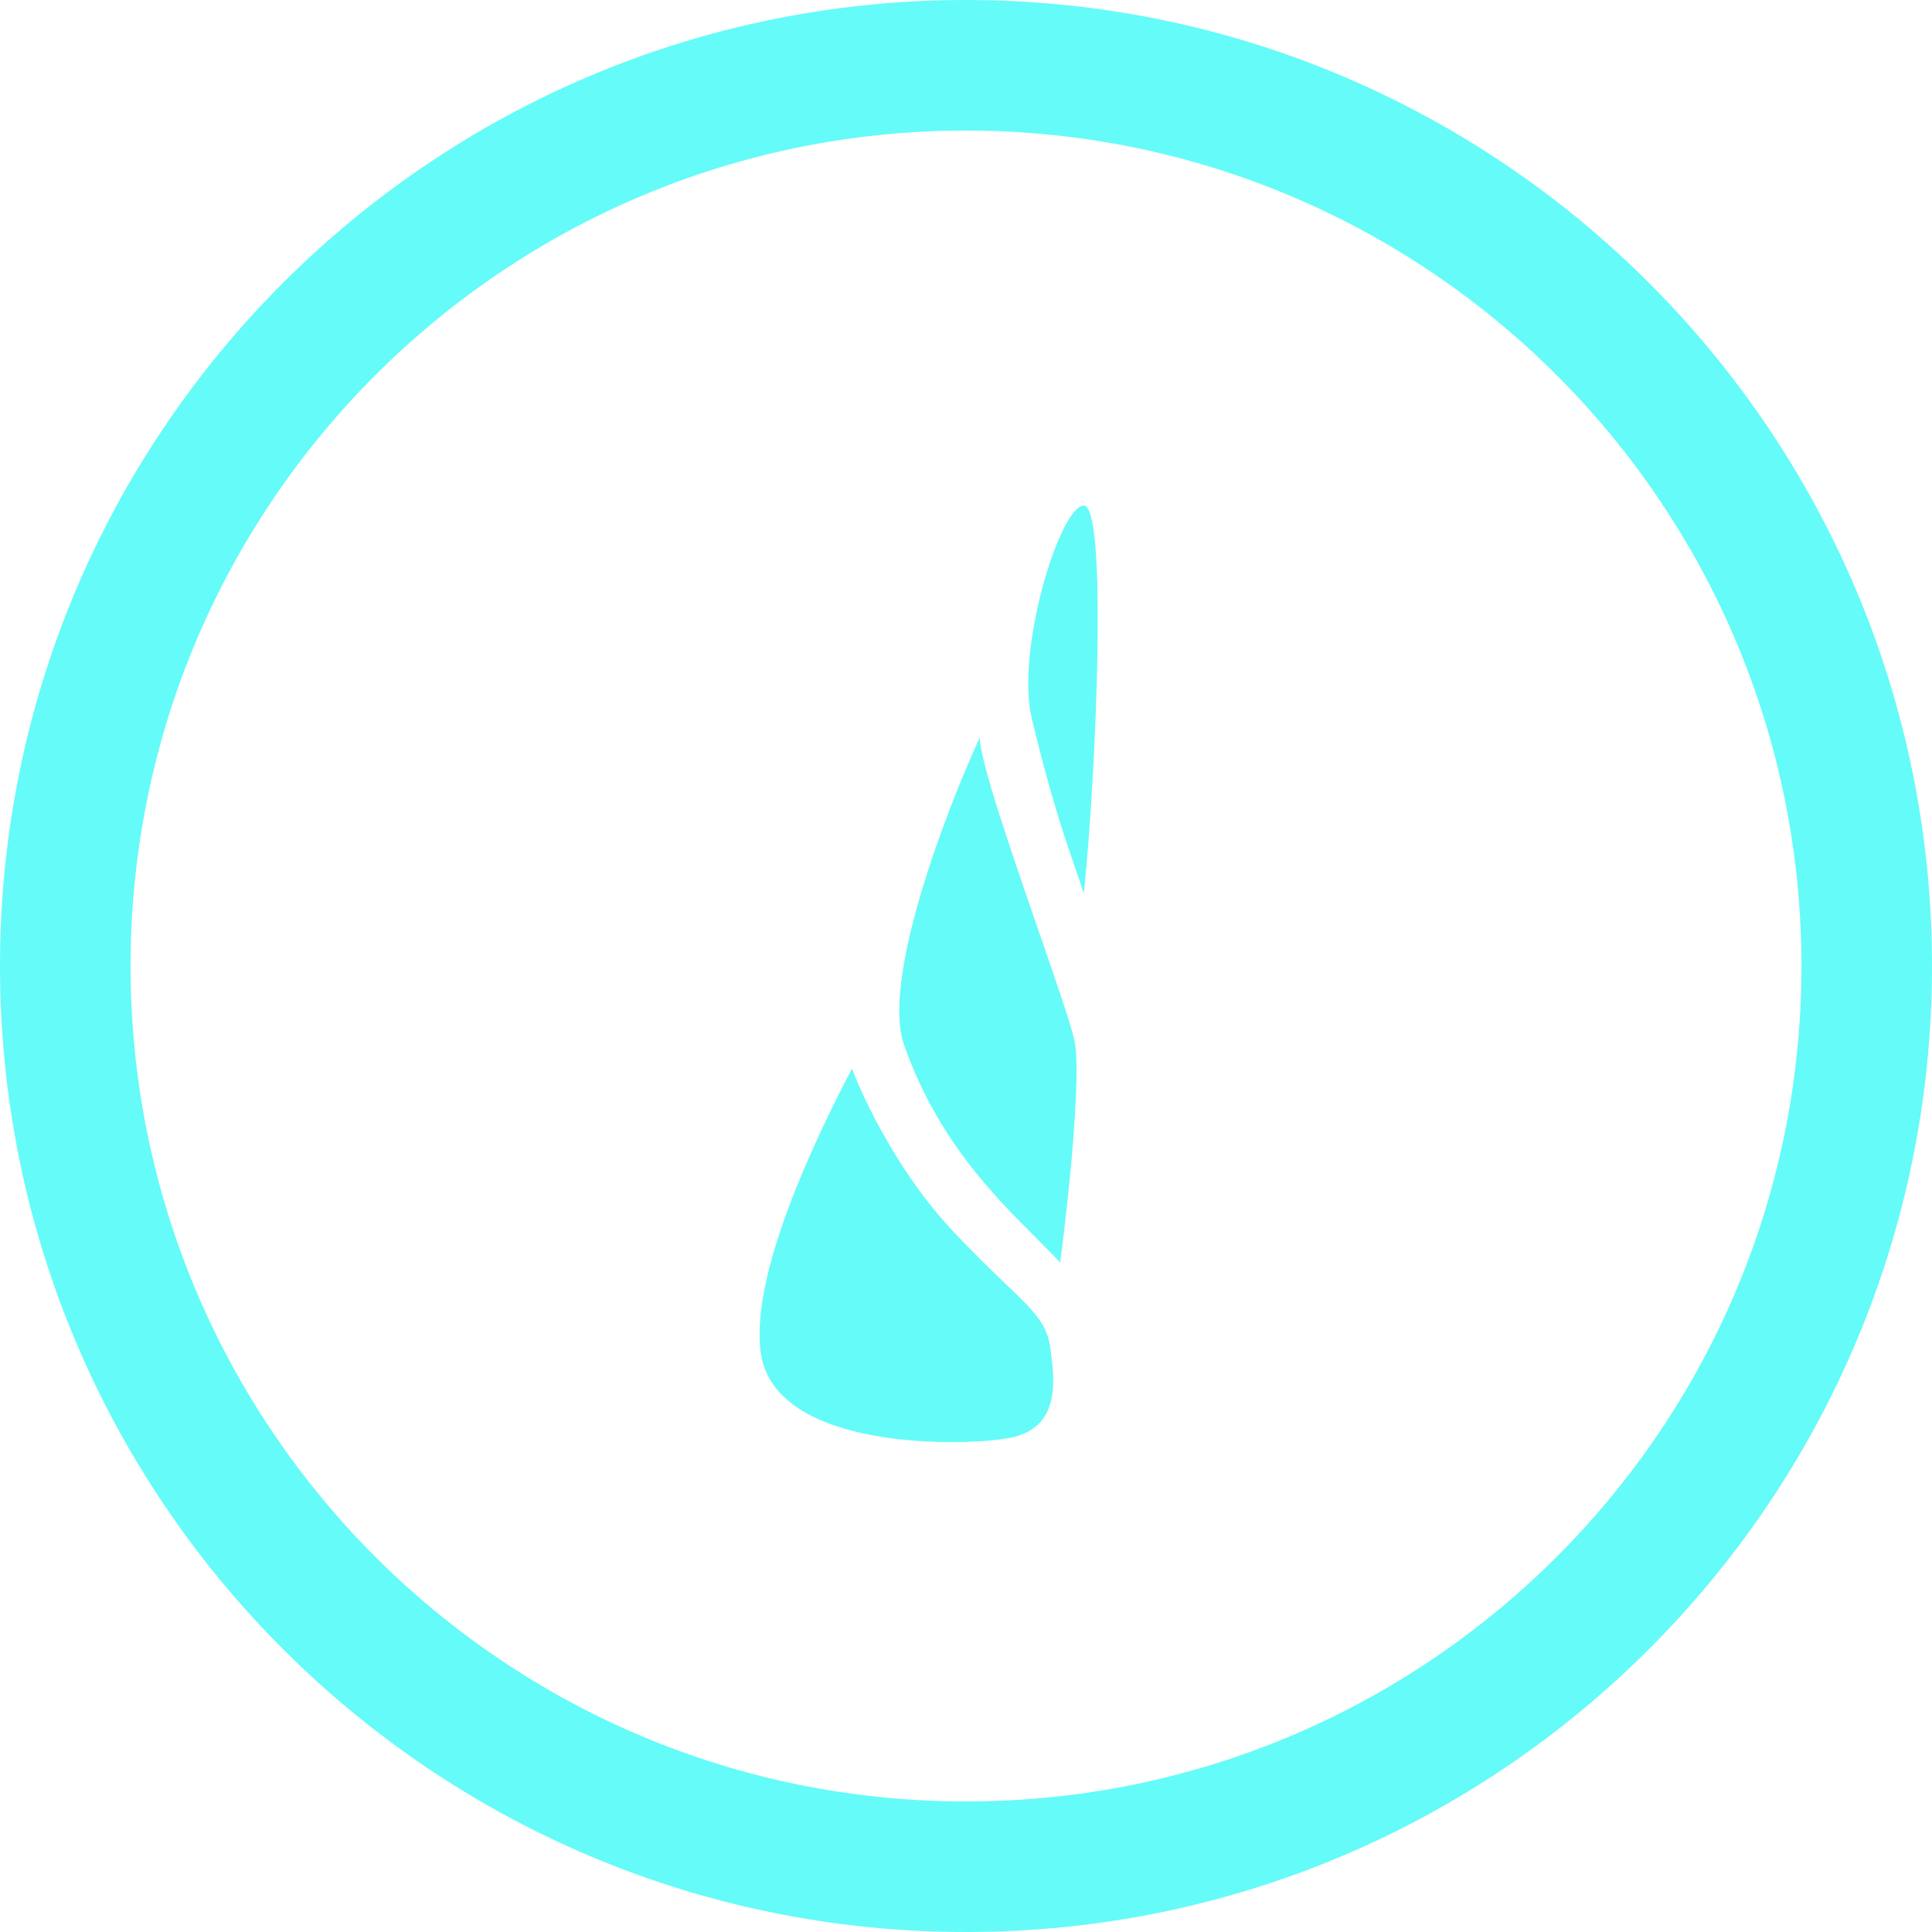
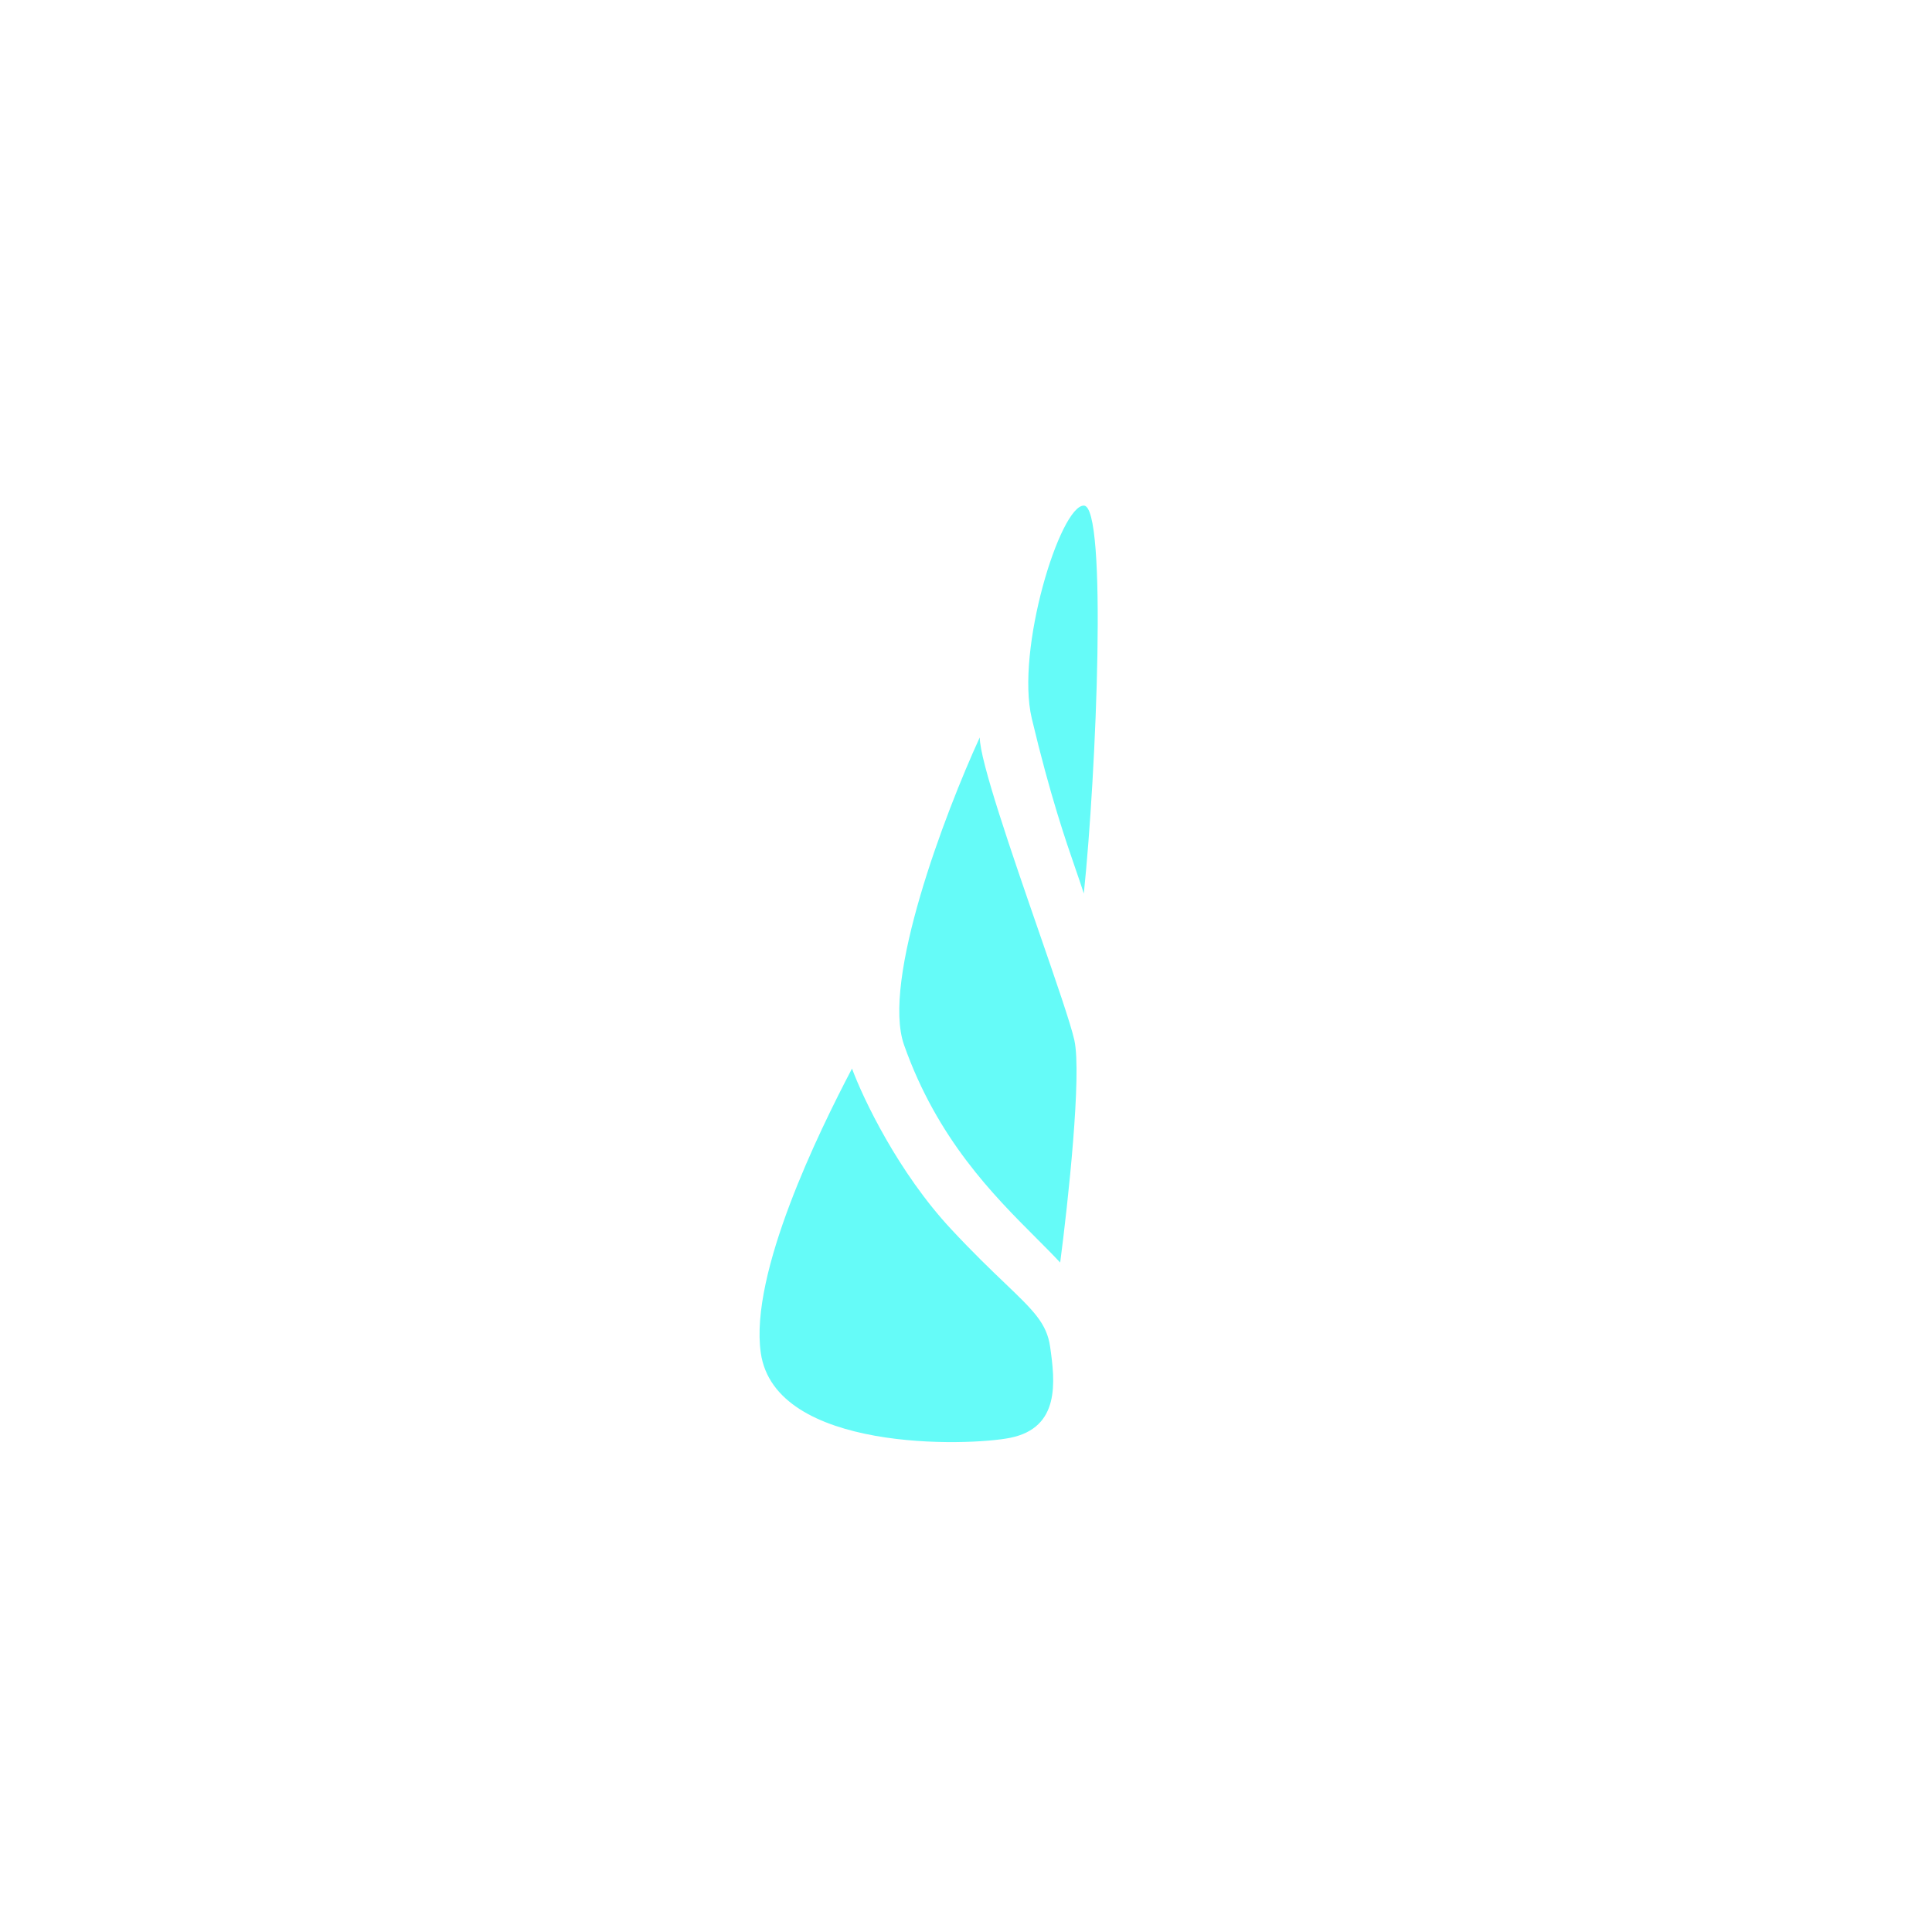
<svg xmlns="http://www.w3.org/2000/svg" width="59" height="59" viewBox="0 0 59 59" fill="none">
-   <path d="M59 29.5C59 45.792 45.792 59 29.5 59C13.208 59 0 45.792 0 29.5C0 13.208 13.208 0 29.5 0C45.792 0 59 13.208 59 29.5ZM3.987 29.5C3.987 43.591 15.409 55.013 29.5 55.013C43.591 55.013 55.013 43.591 55.013 29.5C55.013 15.409 43.591 3.987 29.5 3.987C15.409 3.987 3.987 15.409 3.987 29.5Z" fill="#65FBF8" />
  <path fill-rule="evenodd" clip-rule="evenodd" d="M31.509 21.941C31.009 19.84 32.376 15.44 33.098 15.44C33.821 15.44 33.483 23.578 33.098 27.287C33.033 27.081 32.954 26.851 32.861 26.583C32.542 25.661 32.069 24.293 31.509 21.941ZM27.608 31.91C26.915 29.945 28.86 24.83 29.92 22.519C29.92 23.226 30.894 26.044 31.716 28.423C32.237 29.93 32.697 31.261 32.809 31.765C33.04 32.806 32.617 36.726 32.376 38.556C32.153 38.317 31.903 38.066 31.635 37.798C30.338 36.5 28.622 34.784 27.608 31.91ZM26.019 32.632C26.356 33.547 27.435 35.811 29.053 37.544C29.726 38.266 30.268 38.785 30.698 39.196C31.558 40.02 31.966 40.41 32.069 41.127C32.222 42.201 32.379 43.598 30.852 43.908C29.57 44.168 23.667 44.348 23.233 41.314C22.887 38.886 25.008 34.559 26.019 32.632Z" fill="#65FBF8" />
</svg>